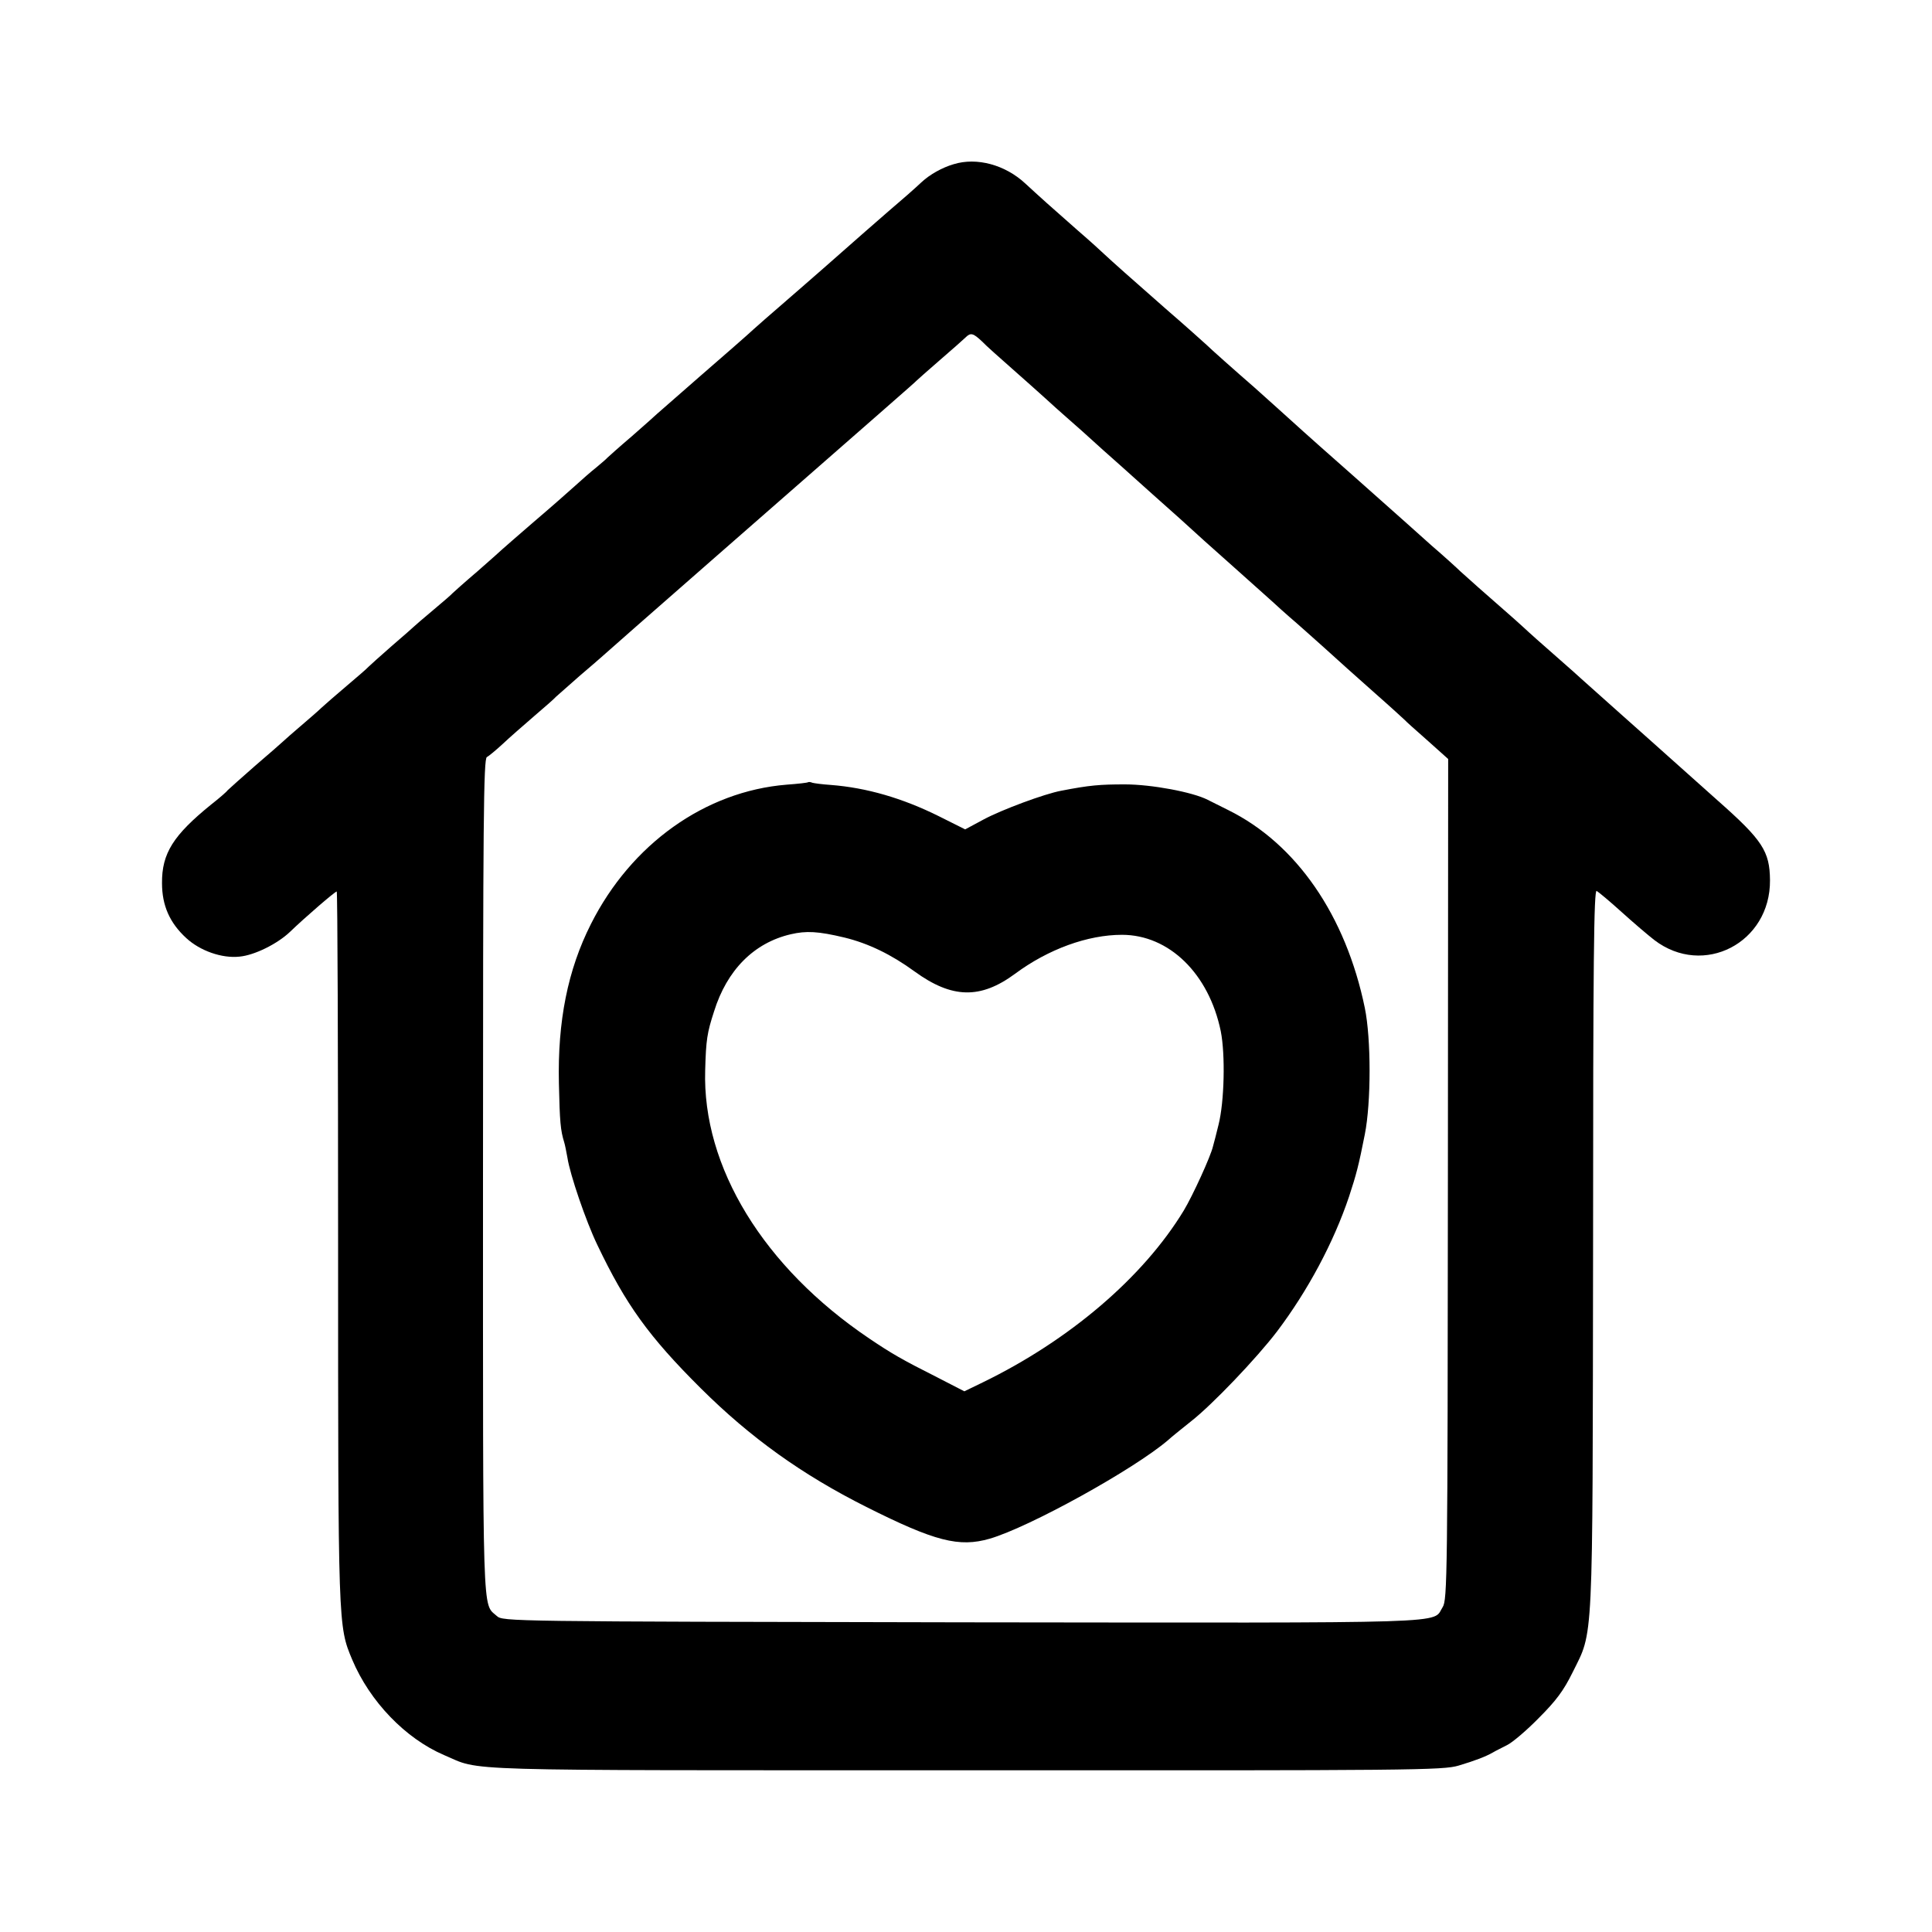
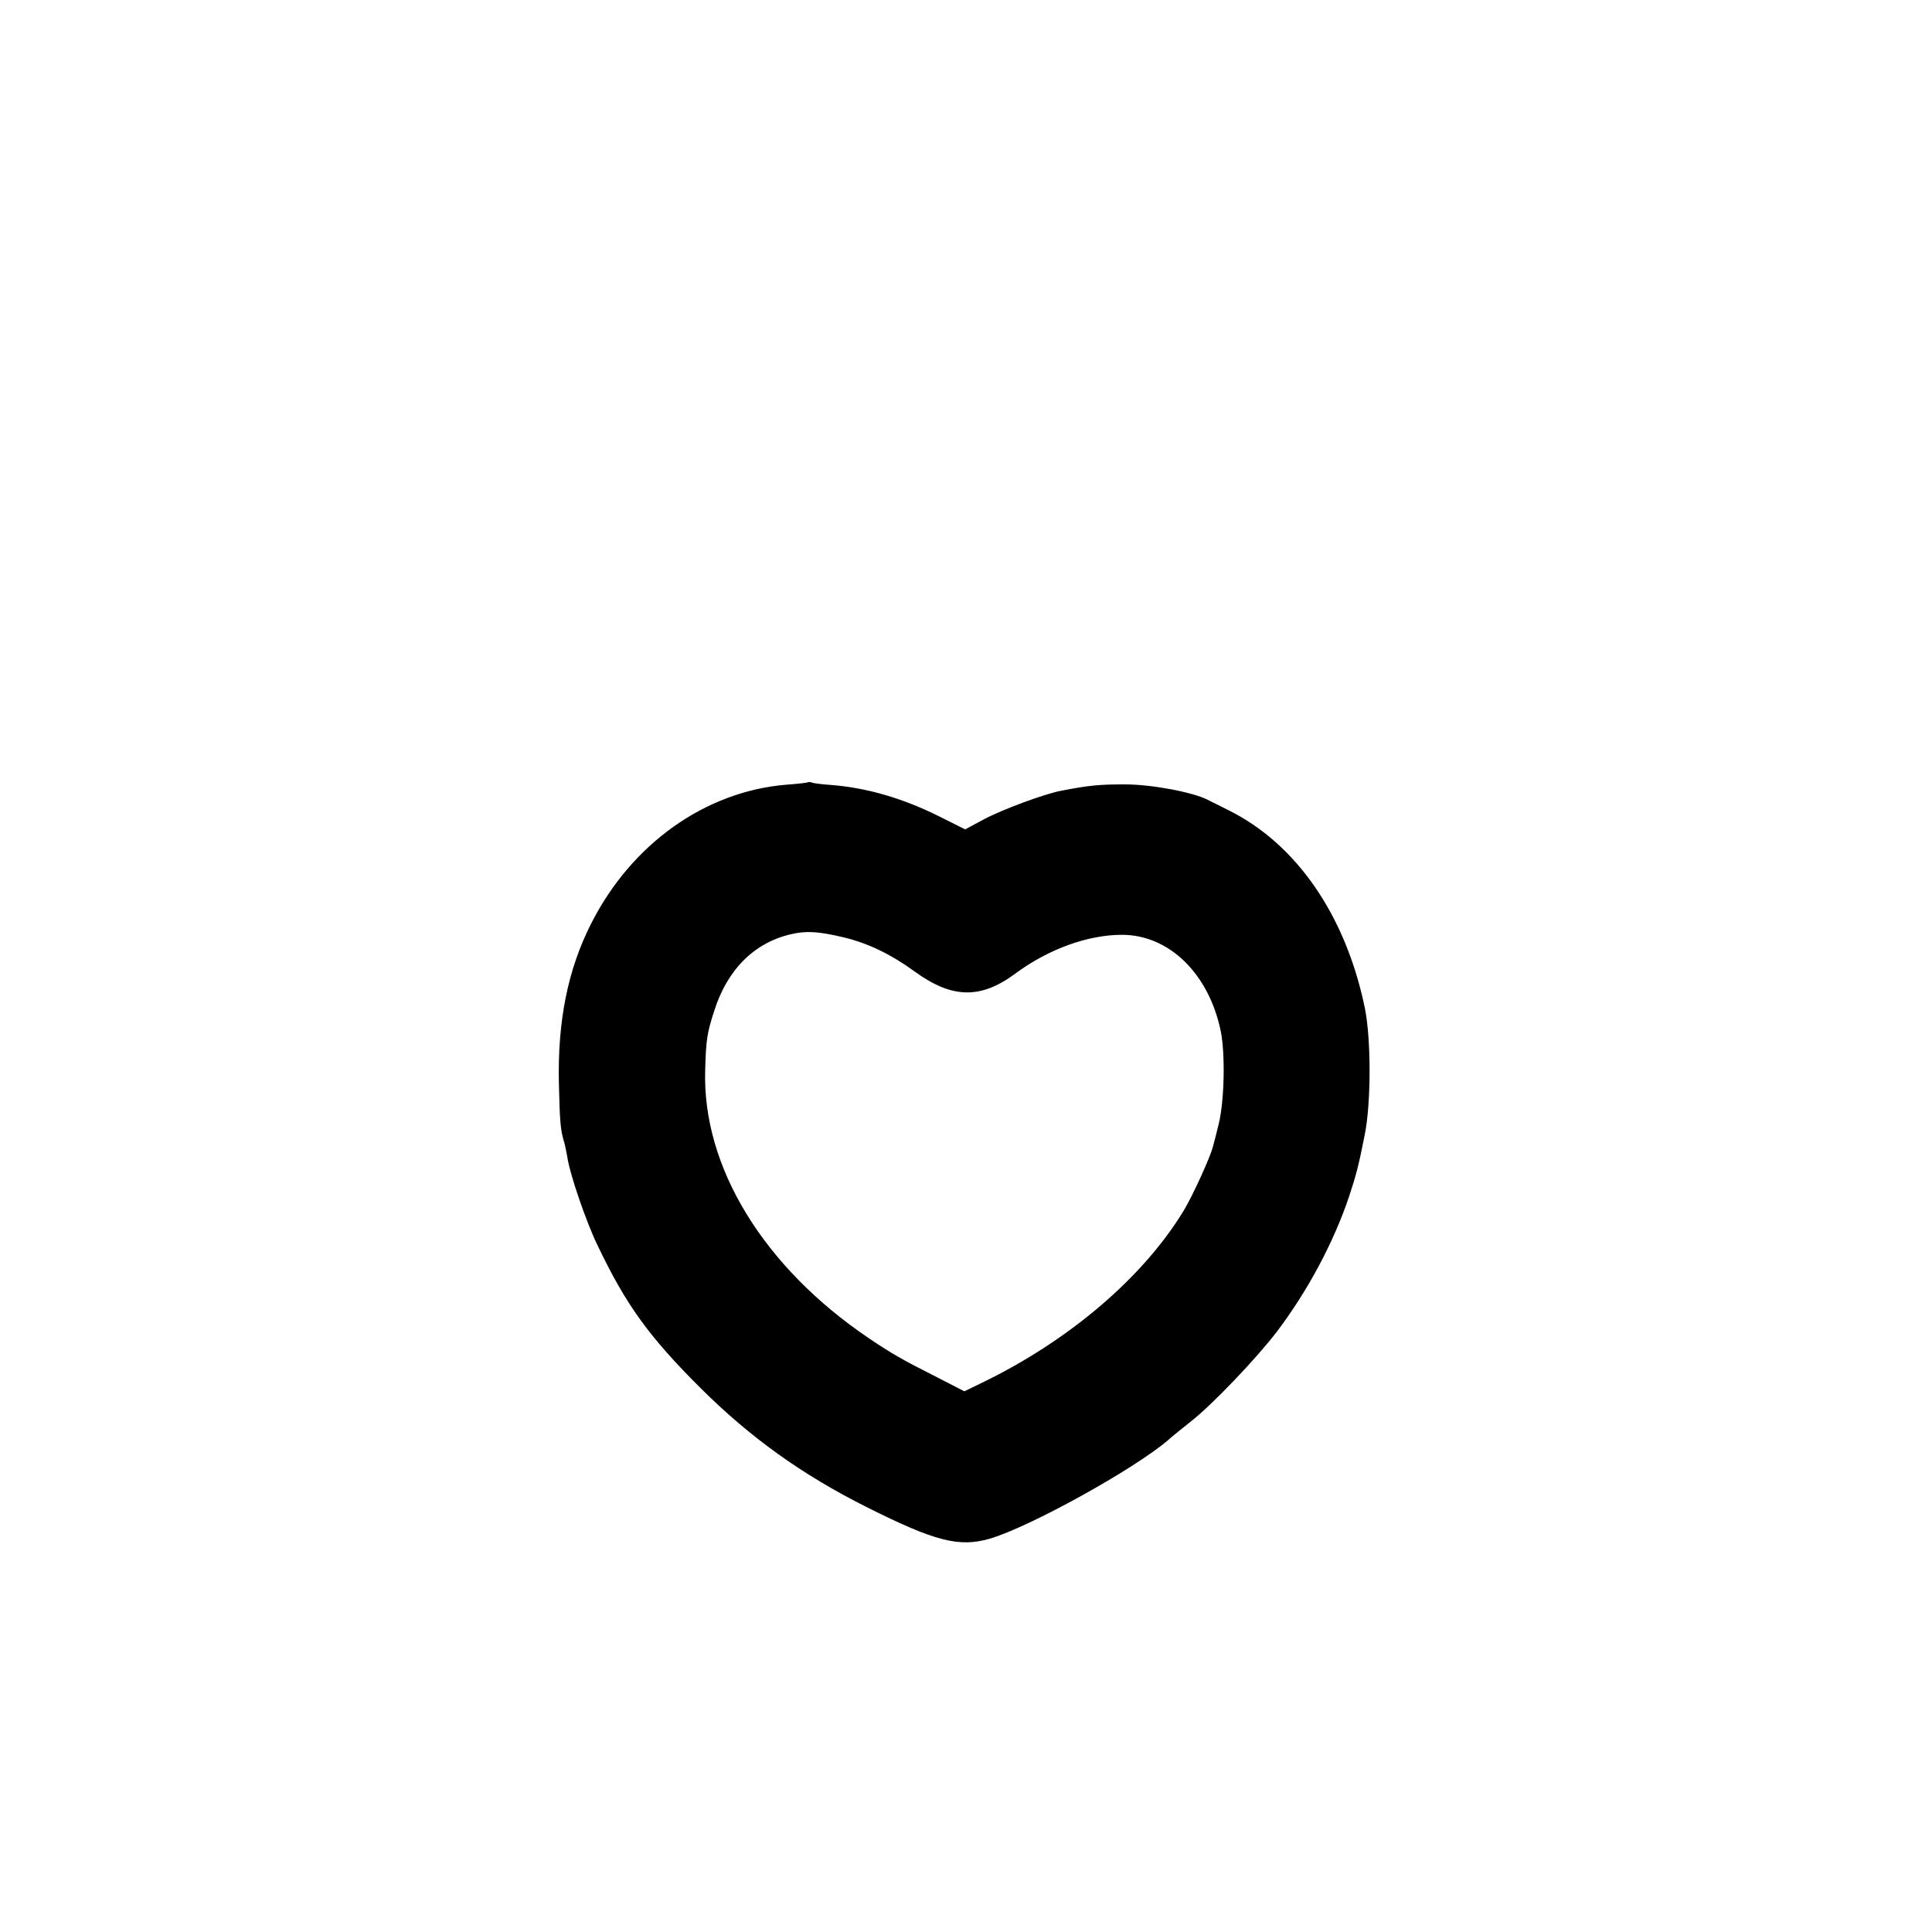
<svg xmlns="http://www.w3.org/2000/svg" version="1.0" width="700pt" height="700pt" viewBox="0 0 700 700" preserveAspectRatio="xMidYMid meet">
  <g transform="translate(0,700) scale(0.1,-0.1)" fill="#000000" stroke="none">
-     <path d="M3455 6405 c-41 -12 -86 -37 -116 -65 -8 -8 -32 -29 -51 -46 -68 -58 -263 -229 -268 -234 -3 -3 -57 -50 -120 -105 -109 -94 -169 -147 -194 -170 -6 -6 -81 -71 -166 -145 -85 -74 -157 -137 -160 -140 -3 -3 -43 -39 -90 -80 -47 -40 -87 -76 -90 -79 -3 -4 -21 -19 -40 -35 -19 -15 -53 -45 -75 -65 -22 -20 -89 -79 -150 -131 -60 -52 -112 -97 -115 -100 -3 -3 -43 -39 -90 -80 -47 -40 -87 -76 -90 -79 -3 -4 -34 -31 -70 -61 -36 -30 -67 -57 -70 -60 -3 -3 -39 -35 -80 -70 -41 -36 -79 -70 -85 -76 -5 -6 -41 -37 -80 -70 -38 -32 -79 -68 -91 -79 -11 -11 -45 -40 -74 -65 -29 -25 -58 -50 -64 -56 -6 -6 -51 -45 -101 -88 -49 -43 -94 -83 -100 -89 -5 -7 -32 -30 -60 -52 -137 -111 -179 -177 -178 -285 0 -81 28 -144 88 -199 50 -46 129 -74 193 -67 54 5 137 46 183 90 55 53 163 146 169 146 3 0 5 -579 5 -1286 0 -1381 0 -1375 51 -1497 64 -152 193 -286 333 -346 140 -59 -2 -55 1886 -55 1630 -1 1733 0 1790 17 60 18 97 32 125 48 8 5 31 16 50 26 19 9 71 53 115 98 63 63 90 99 123 166 76 154 72 75 74 1534 0 1047 3 1303 13 1297 7 -4 48 -38 91 -77 42 -38 96 -84 118 -101 178 -136 421 -10 419 217 -1 105 -27 145 -190 289 -76 68 -156 139 -178 159 -22 20 -101 90 -175 156 -74 66 -137 122 -140 125 -3 3 -43 39 -90 80 -47 41 -101 89 -120 107 -19 17 -44 40 -56 50 -68 59 -159 140 -173 153 -9 9 -56 52 -106 95 -49 44 -92 82 -95 85 -3 3 -84 75 -180 160 -96 85 -180 159 -186 165 -25 23 -161 145 -180 162 -68 59 -159 140 -173 154 -9 8 -74 67 -146 129 -131 115 -195 172 -225 200 -8 8 -51 47 -95 85 -98 86 -138 122 -190 170 -73 68 -176 96 -260 70z m103 -642 c15 -16 64 -59 108 -98 43 -38 97 -86 119 -106 22 -20 57 -52 78 -70 42 -37 73 -64 133 -119 22 -19 102 -91 179 -160 77 -68 142 -127 145 -130 3 -3 68 -62 145 -130 77 -69 156 -139 175 -157 19 -17 45 -40 57 -50 12 -10 57 -51 100 -89 43 -39 125 -113 183 -164 58 -51 107 -96 110 -99 3 -4 39 -36 81 -73 l76 -68 -1 -1523 c-1 -1436 -2 -1524 -19 -1550 -40 -61 83 -57 -1741 -55 -1647 3 -1664 3 -1686 23 -53 48 -50 -41 -50 1589 0 1295 2 1516 14 1523 8 4 34 26 58 48 23 22 75 67 113 100 39 33 75 65 80 71 6 5 44 39 85 75 41 35 77 66 80 69 3 3 187 165 410 360 626 548 725 634 730 640 3 3 41 37 85 75 44 38 86 75 93 82 19 19 28 16 60 -14z" />
-     <path d="M2928 4166 c-1 -2 -37 -6 -78 -9 -295 -24 -563 -215 -709 -505 -84 -166 -121 -352 -116 -577 3 -140 6 -171 19 -213 3 -9 8 -35 12 -57 9 -60 67 -230 108 -315 103 -216 186 -332 375 -520 180 -179 367 -313 600 -430 249 -125 336 -147 447 -115 144 42 522 251 646 357 14 13 52 43 83 68 77 60 239 230 312 326 111 147 205 322 261 489 26 79 35 113 57 225 23 116 23 346 0 458 -69 335 -248 595 -495 717 -30 15 -64 32 -74 37 -54 28 -204 56 -300 56 -91 0 -128 -3 -231 -23 -60 -11 -216 -69 -281 -104 l-67 -36 -96 48 c-131 65 -261 103 -391 113 -30 2 -60 6 -67 8 -6 3 -13 3 -15 2z m132 -563 c86 -21 169 -61 254 -123 135 -98 238 -101 364 -8 120 89 263 141 387 141 171 0 315 -141 358 -349 17 -85 13 -256 -8 -339 -8 -33 -17 -68 -20 -78 -8 -36 -74 -180 -106 -233 -147 -242 -414 -470 -729 -623 l-66 -32 -99 51 c-127 64 -165 86 -245 140 -383 258 -606 622 -595 973 3 110 7 135 32 212 47 151 145 249 278 280 56 13 99 11 195 -12z" />
+     <path d="M2928 4166 c-1 -2 -37 -6 -78 -9 -295 -24 -563 -215 -709 -505 -84 -166 -121 -352 -116 -577 3 -140 6 -171 19 -213 3 -9 8 -35 12 -57 9 -60 67 -230 108 -315 103 -216 186 -332 375 -520 180 -179 367 -313 600 -430 249 -125 336 -147 447 -115 144 42 522 251 646 357 14 13 52 43 83 68 77 60 239 230 312 326 111 147 205 322 261 489 26 79 35 113 57 225 23 116 23 346 0 458 -69 335 -248 595 -495 717 -30 15 -64 32 -74 37 -54 28 -204 56 -300 56 -91 0 -128 -3 -231 -23 -60 -11 -216 -69 -281 -104 l-67 -36 -96 48 c-131 65 -261 103 -391 113 -30 2 -60 6 -67 8 -6 3 -13 3 -15 2z m132 -563 c86 -21 169 -61 254 -123 135 -98 238 -101 364 -8 120 89 263 141 387 141 171 0 315 -141 358 -349 17 -85 13 -256 -8 -339 -8 -33 -17 -68 -20 -78 -8 -36 -74 -180 -106 -233 -147 -242 -414 -470 -729 -623 l-66 -32 -99 51 c-127 64 -165 86 -245 140 -383 258 -606 622 -595 973 3 110 7 135 32 212 47 151 145 249 278 280 56 13 99 11 195 -12" />
  </g>
</svg>